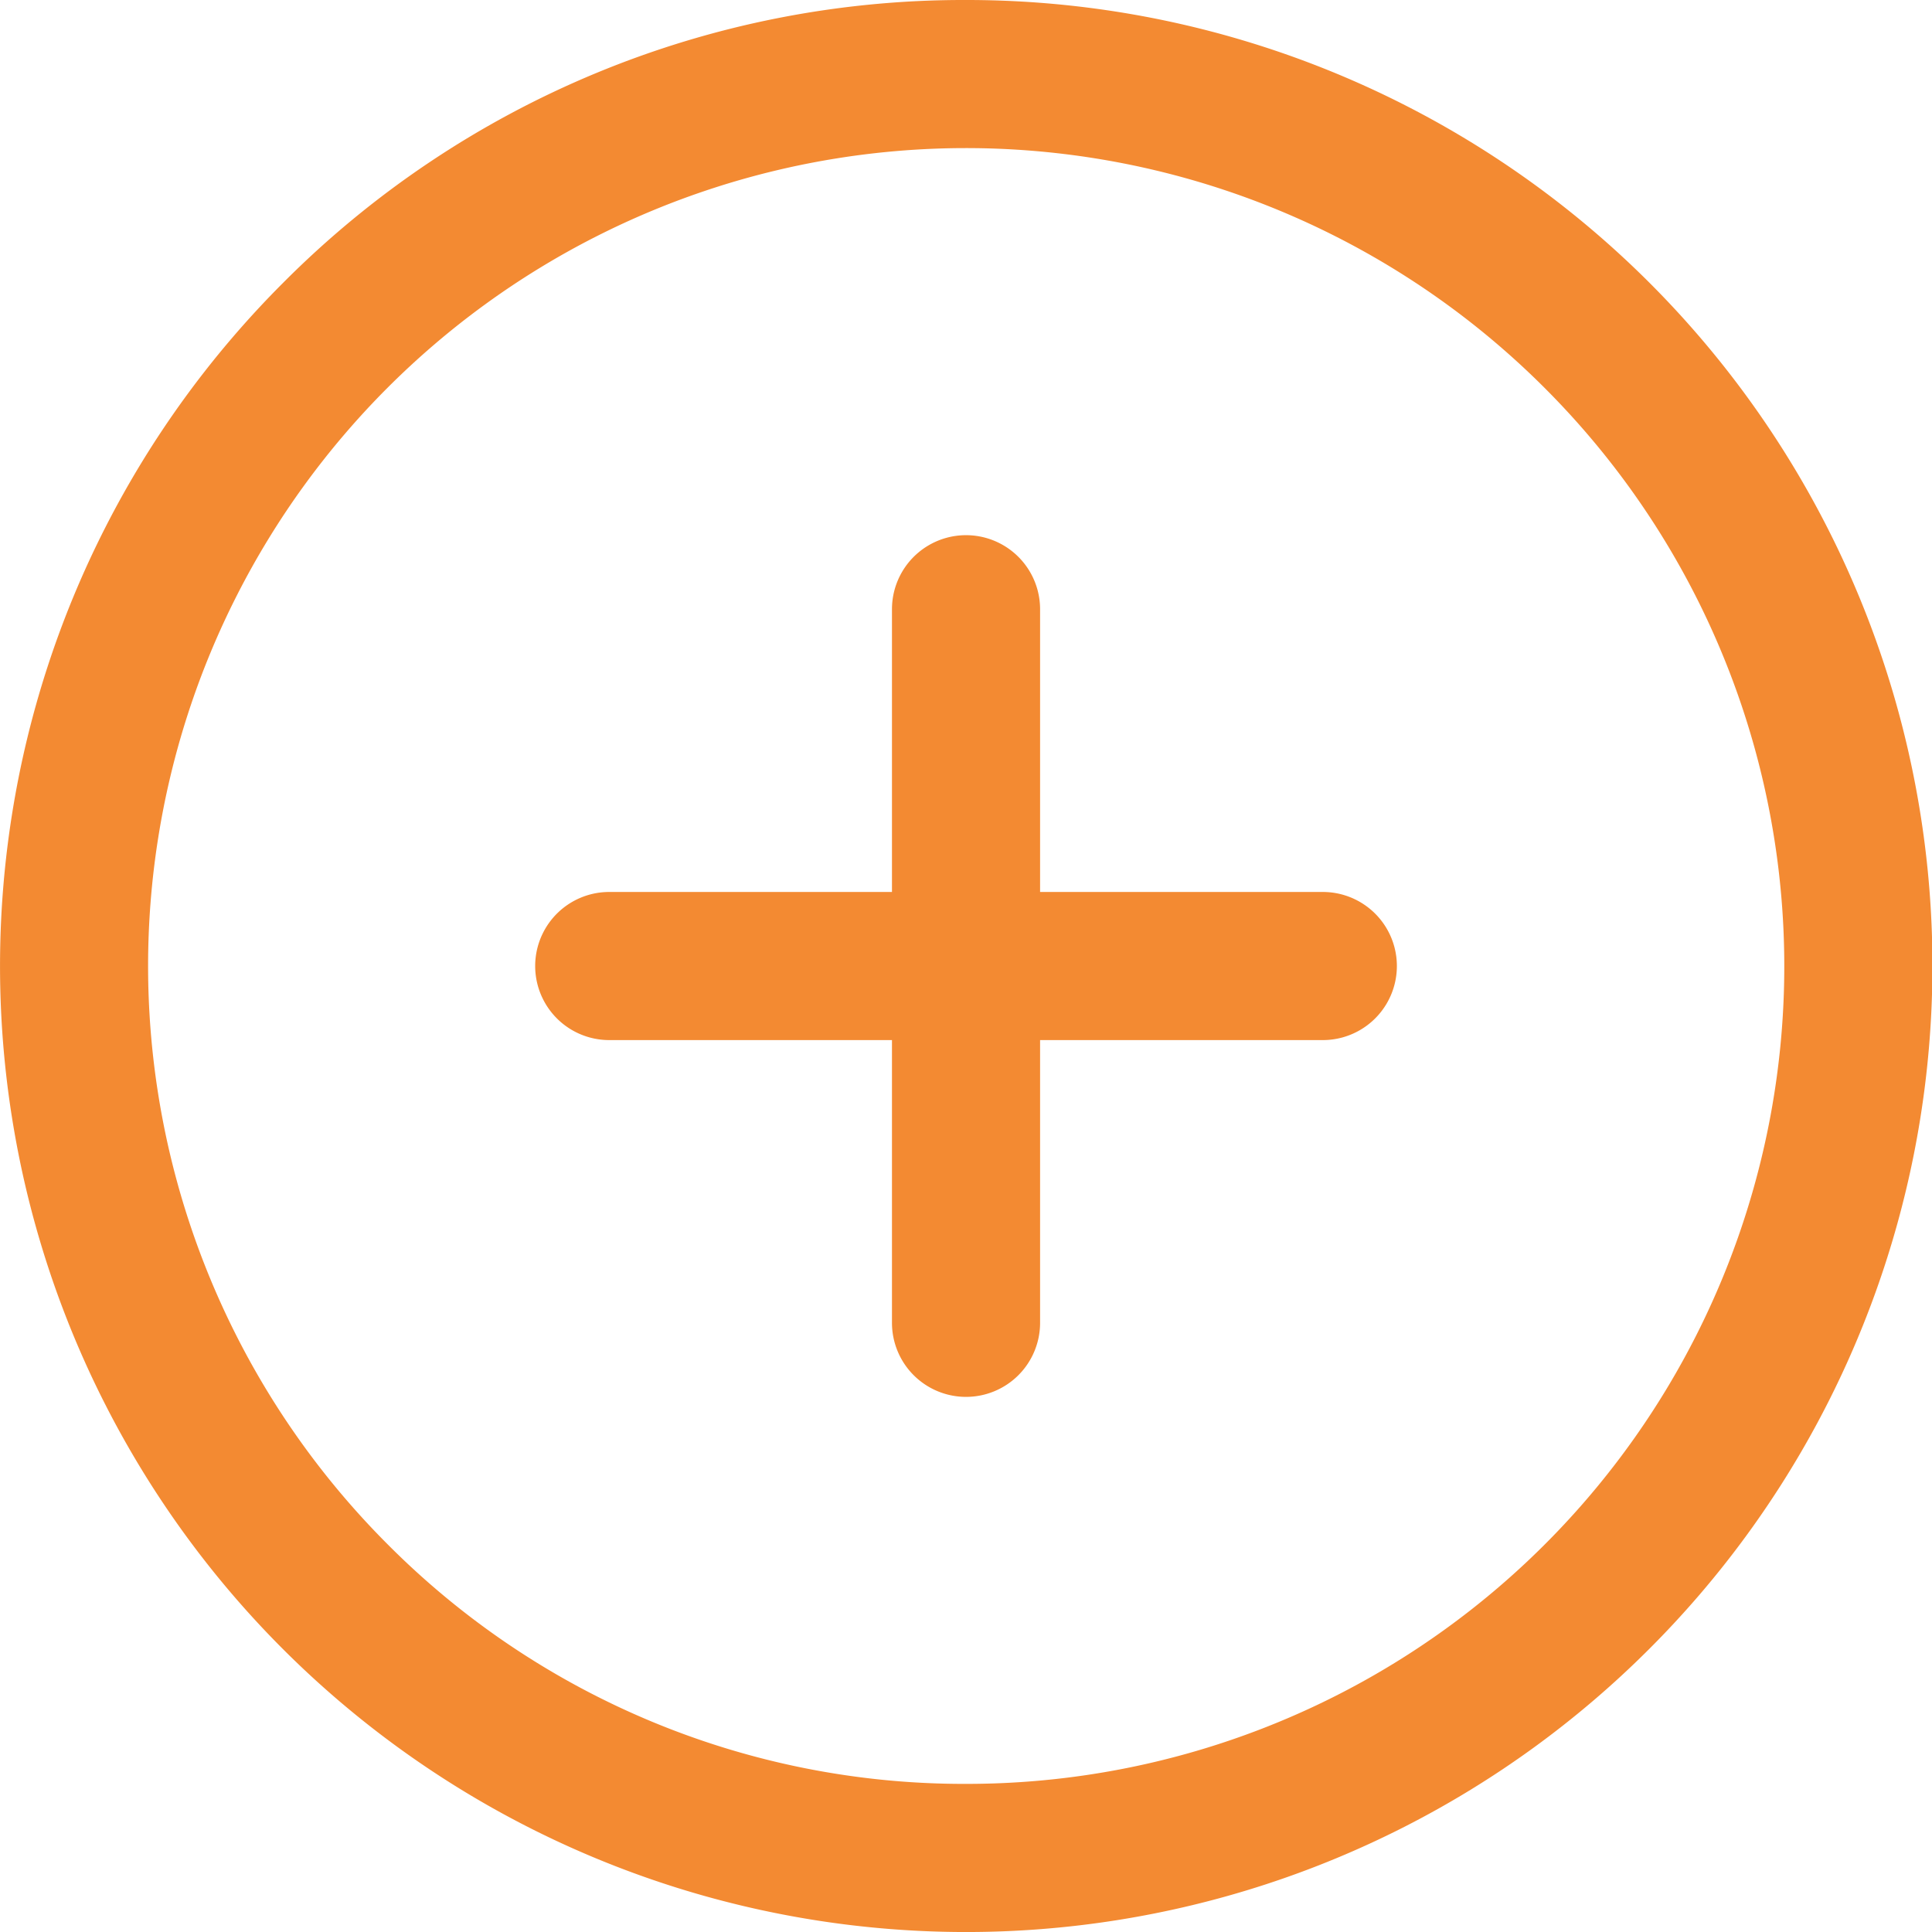
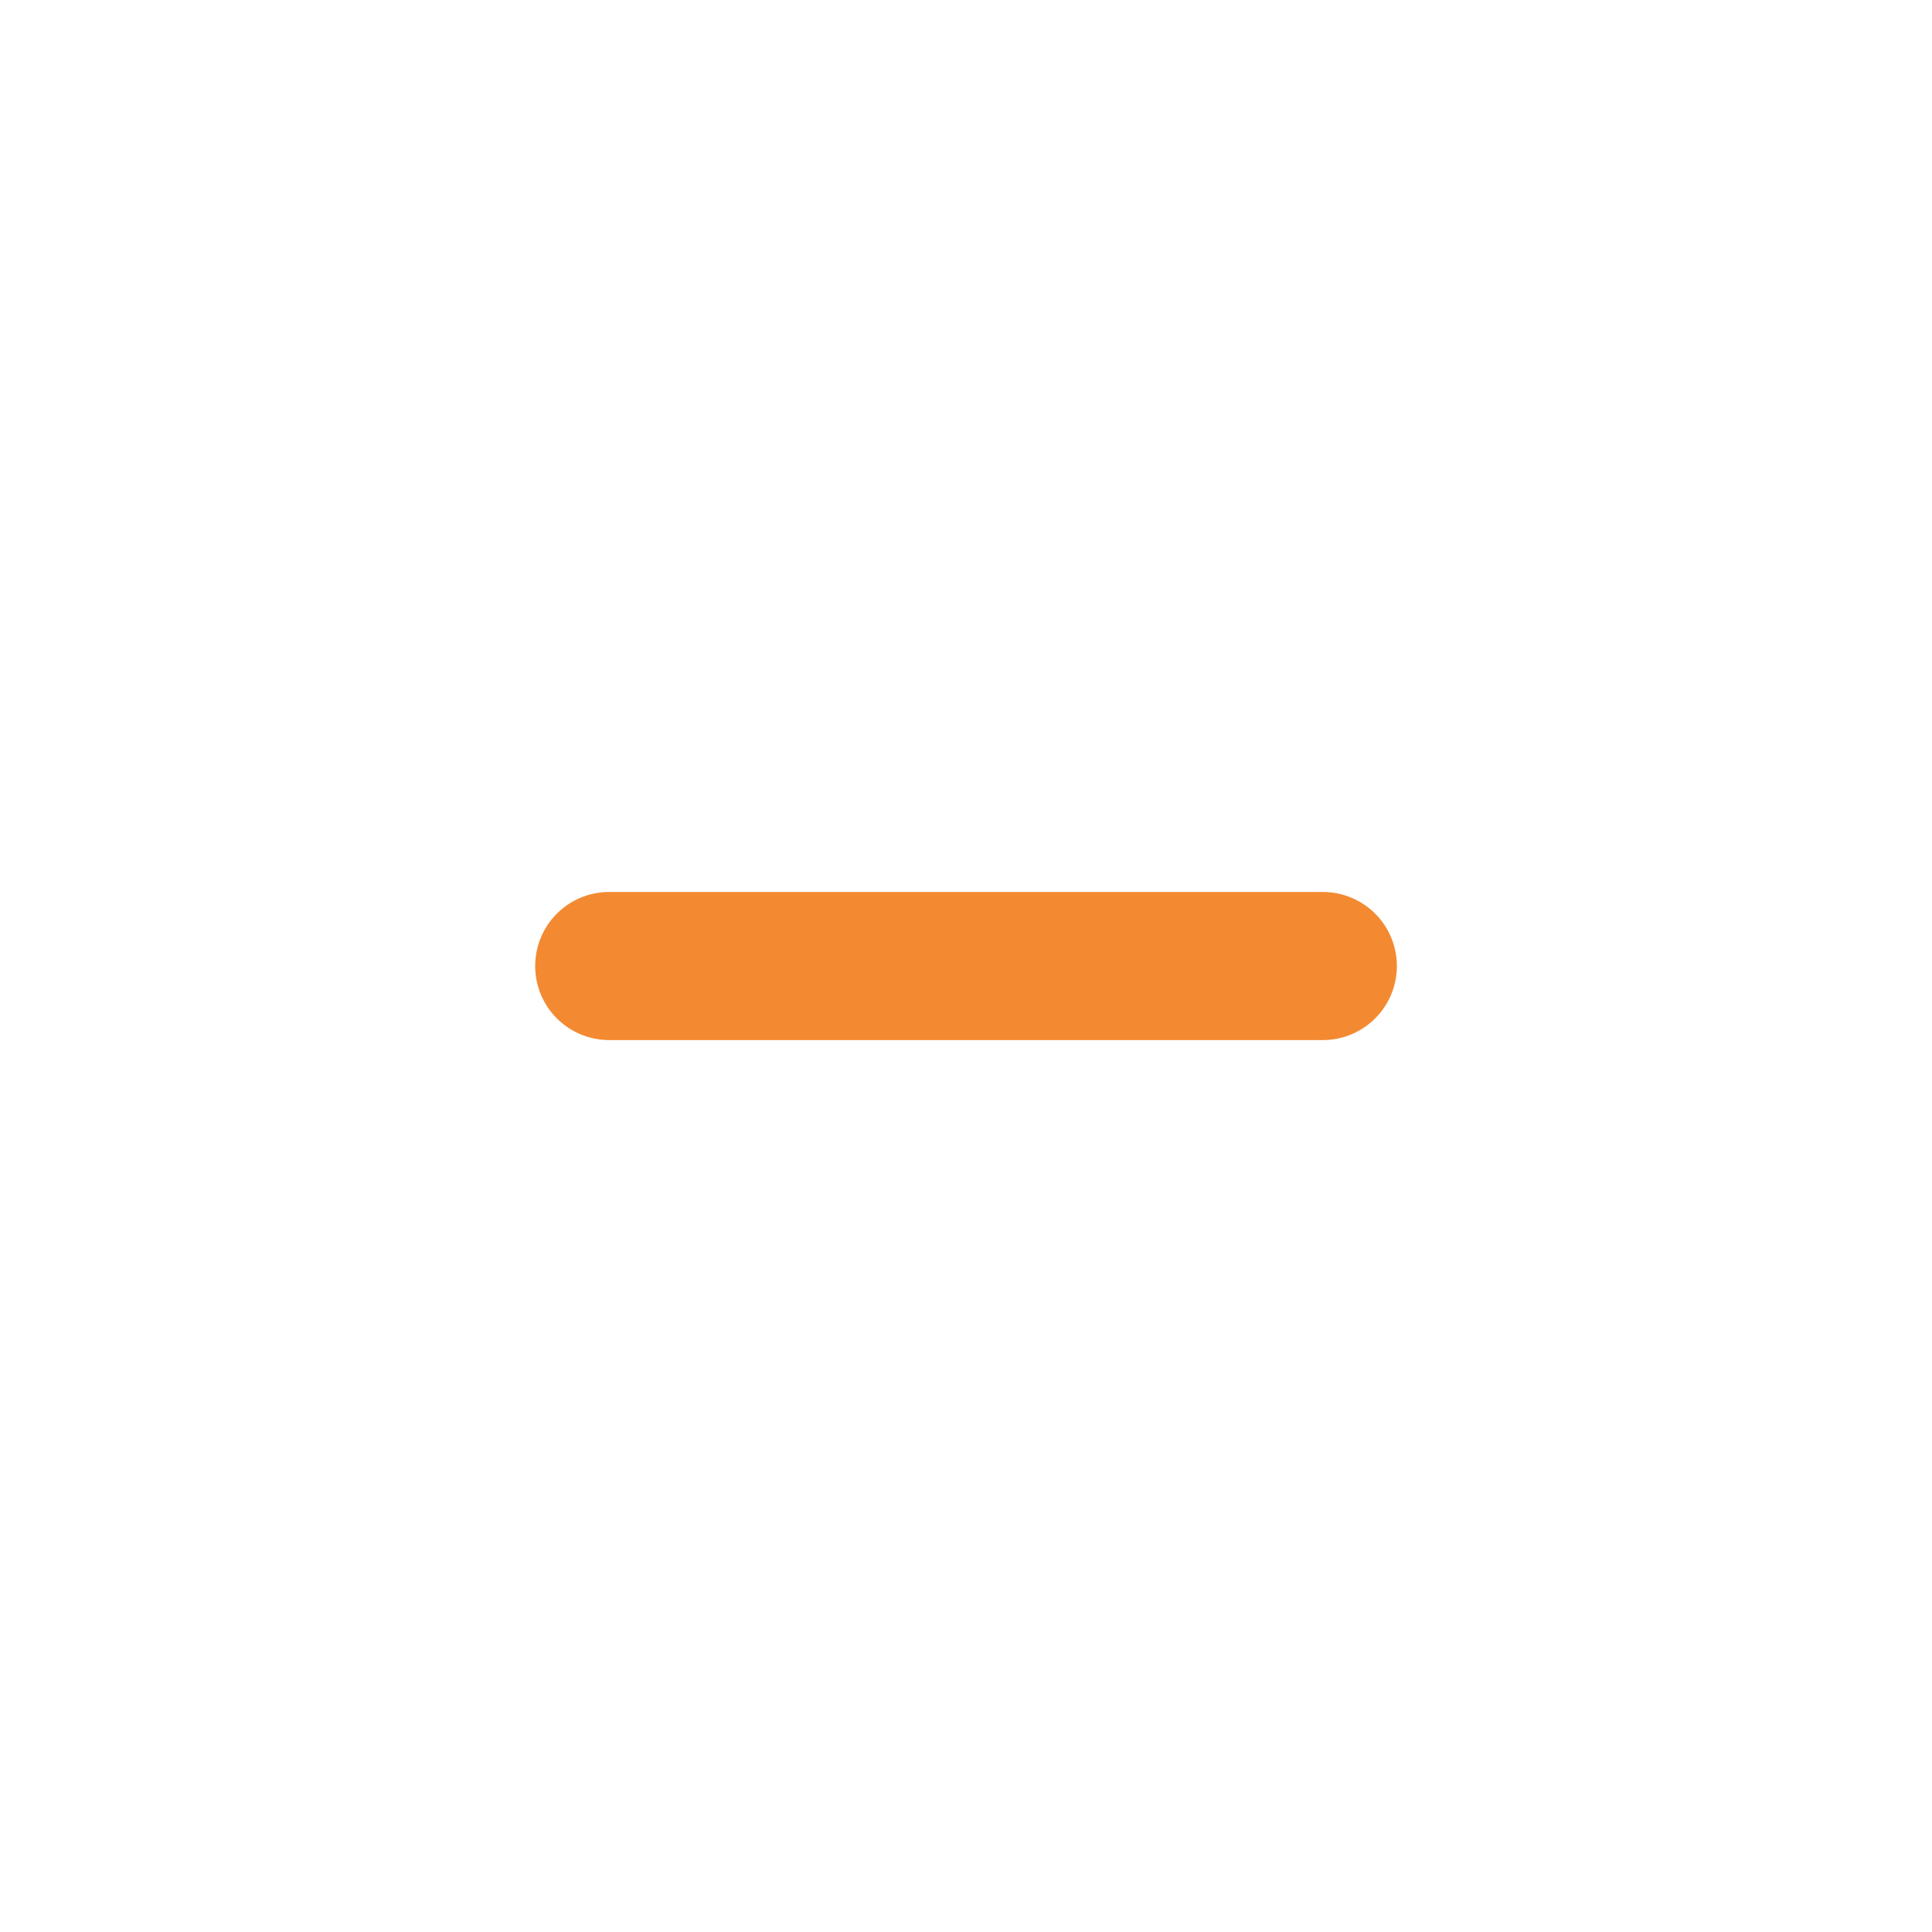
<svg xmlns="http://www.w3.org/2000/svg" width="32.609" height="32.609" viewBox="0 0 32.609 32.609">
  <g id="icone_accordeon_plus" transform="translate(1.25 1.25)">
-     <path id="Tracé_5" data-name="Tracé 5" d="M18.055,1.75A16.3,16.3,0,0,1,29.584,29.584,16.3,16.3,0,1,1,6.526,6.526,16.2,16.2,0,0,1,18.055,1.75Zm0,30.109A13.8,13.8,0,0,0,27.816,8.293,13.8,13.8,0,1,0,8.293,27.816,13.714,13.714,0,0,0,18.055,31.859Z" transform="translate(-3 -3)" fill="#f38a32" />
-     <path id="Tracé_6" data-name="Tracé 6" d="M18,25.294a1.25,1.25,0,0,1-1.25-1.25V12a1.25,1.25,0,0,1,2.5,0V24.044A1.25,1.25,0,0,1,18,25.294Z" transform="translate(-2.945 -2.967)" fill="#f38a32" />
    <path id="Tracé_7" data-name="Tracé 7" d="M24.044,19.25H12a1.25,1.25,0,0,1,0-2.5H24.044a1.25,1.25,0,1,1,0,2.5Z" transform="translate(-2.967 -2.945)" fill="#f38a32" />
  </g>
</svg>